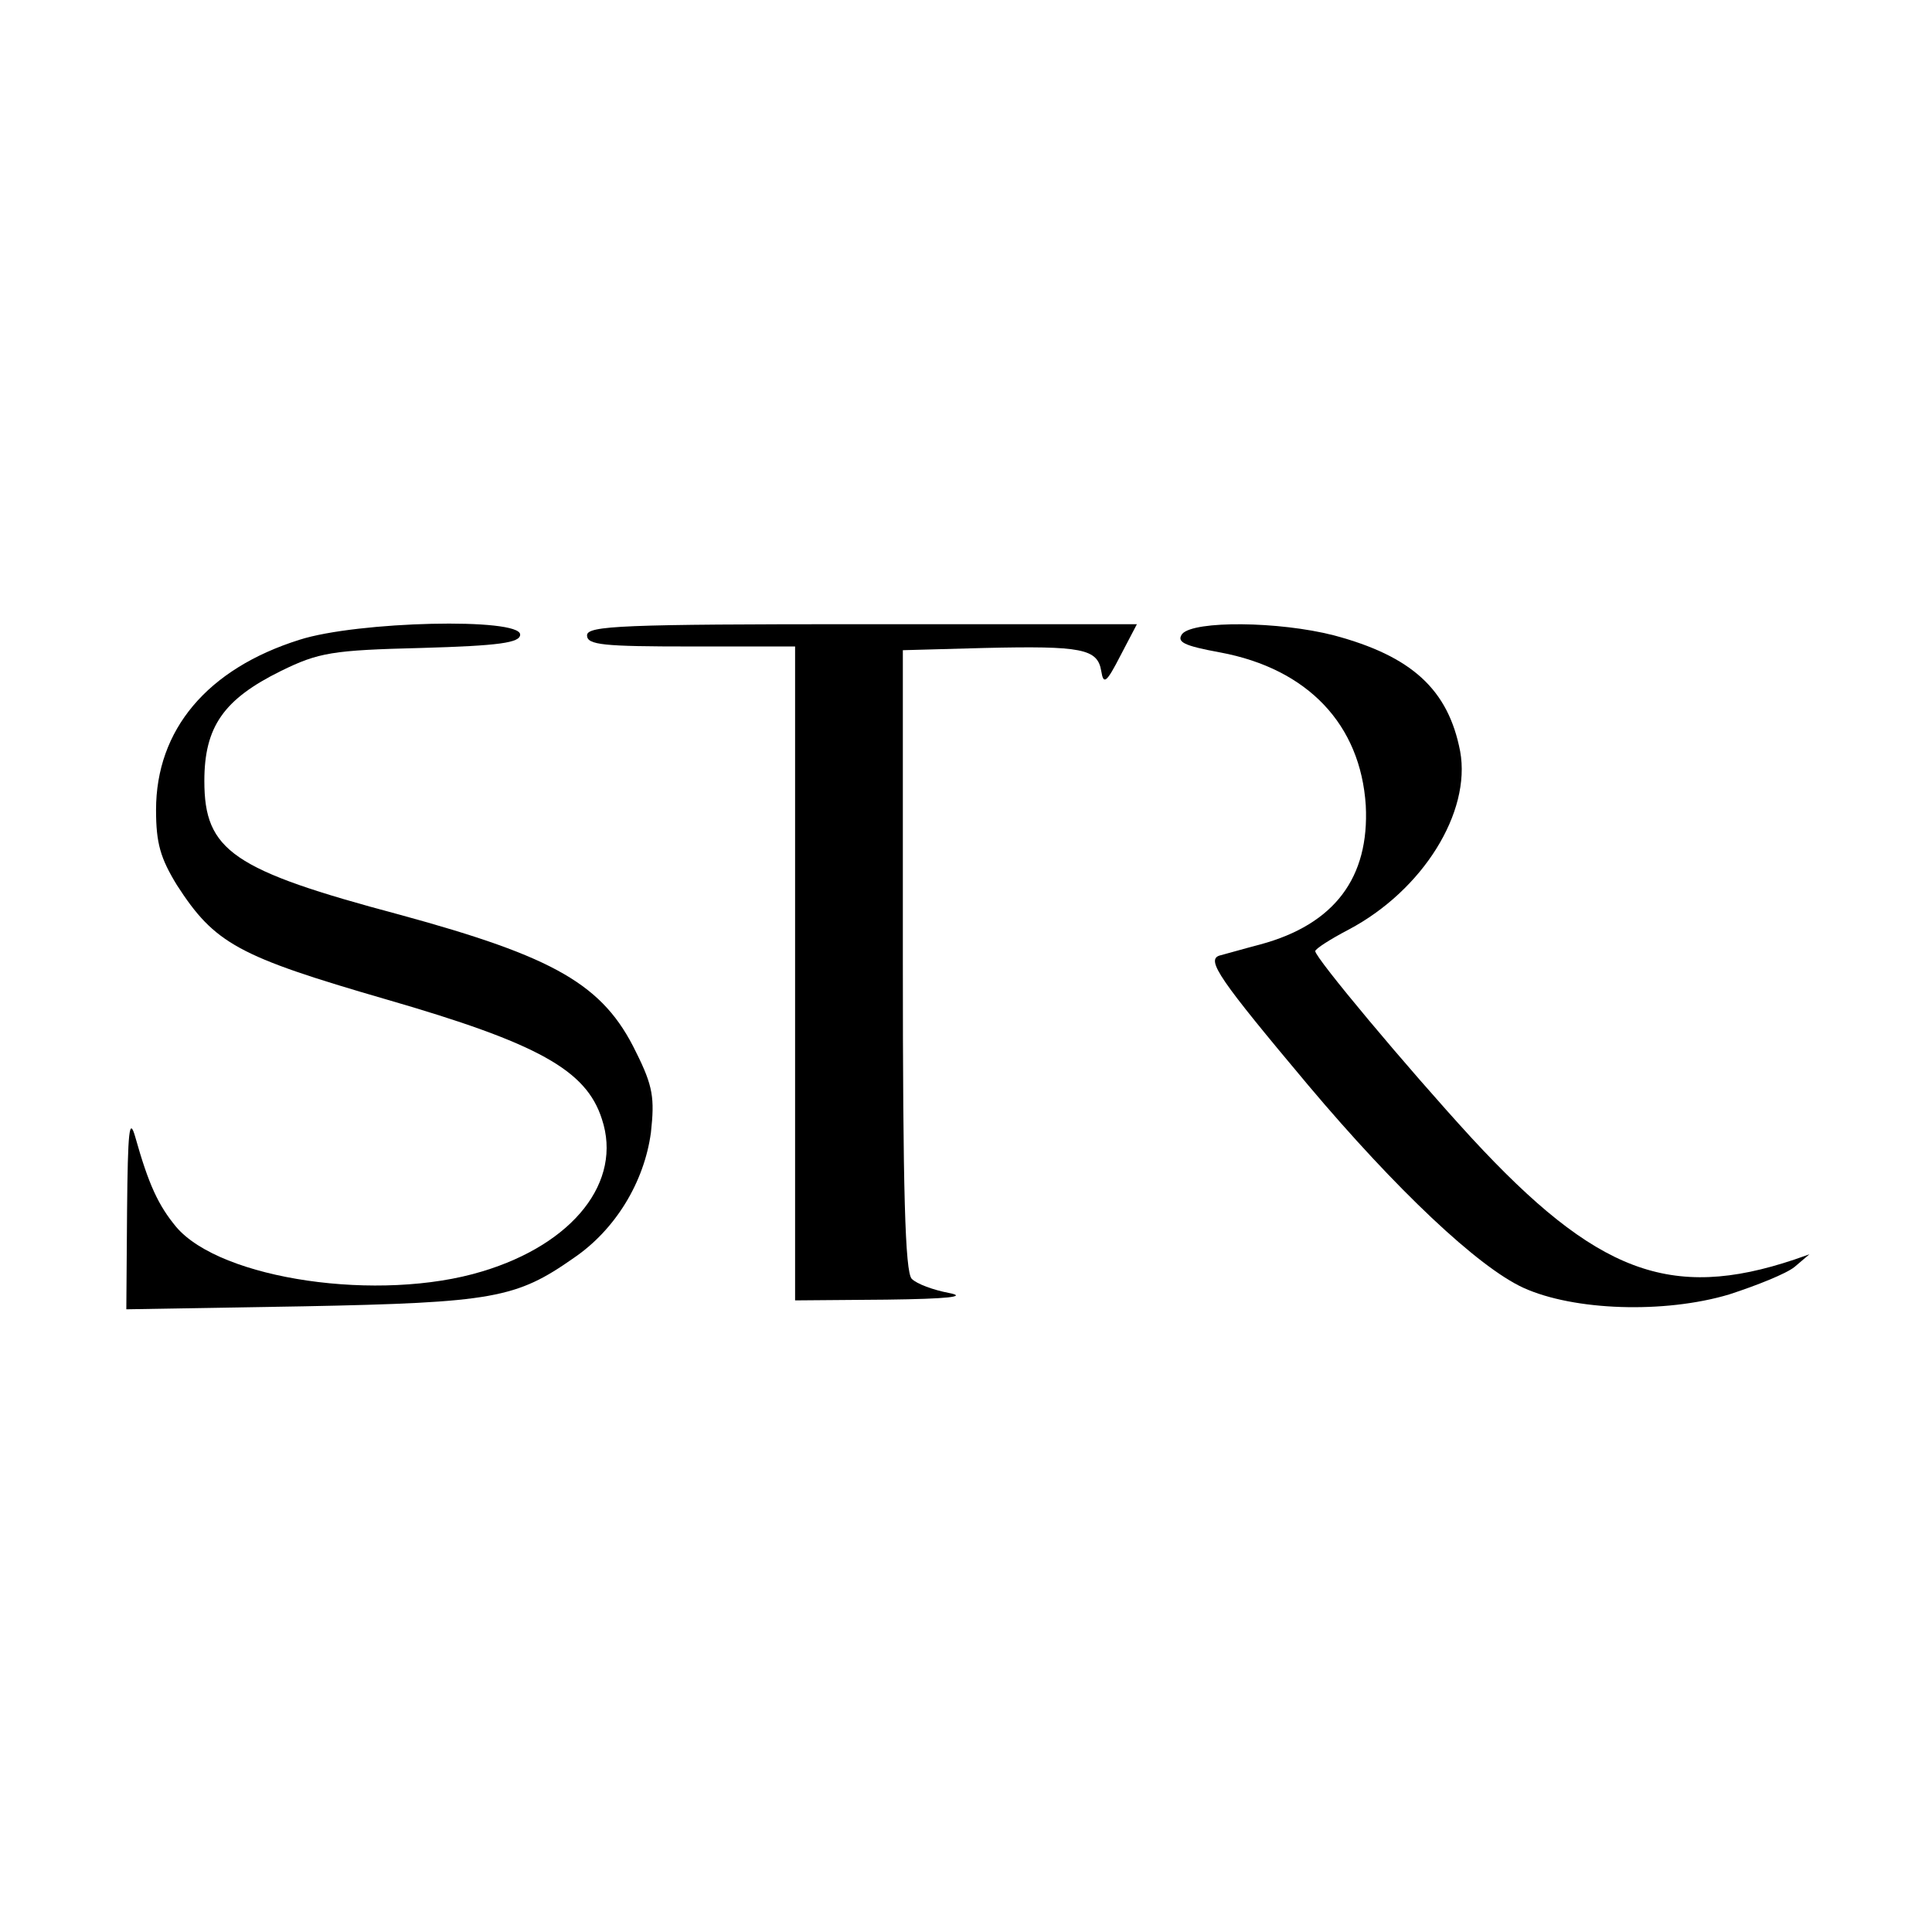
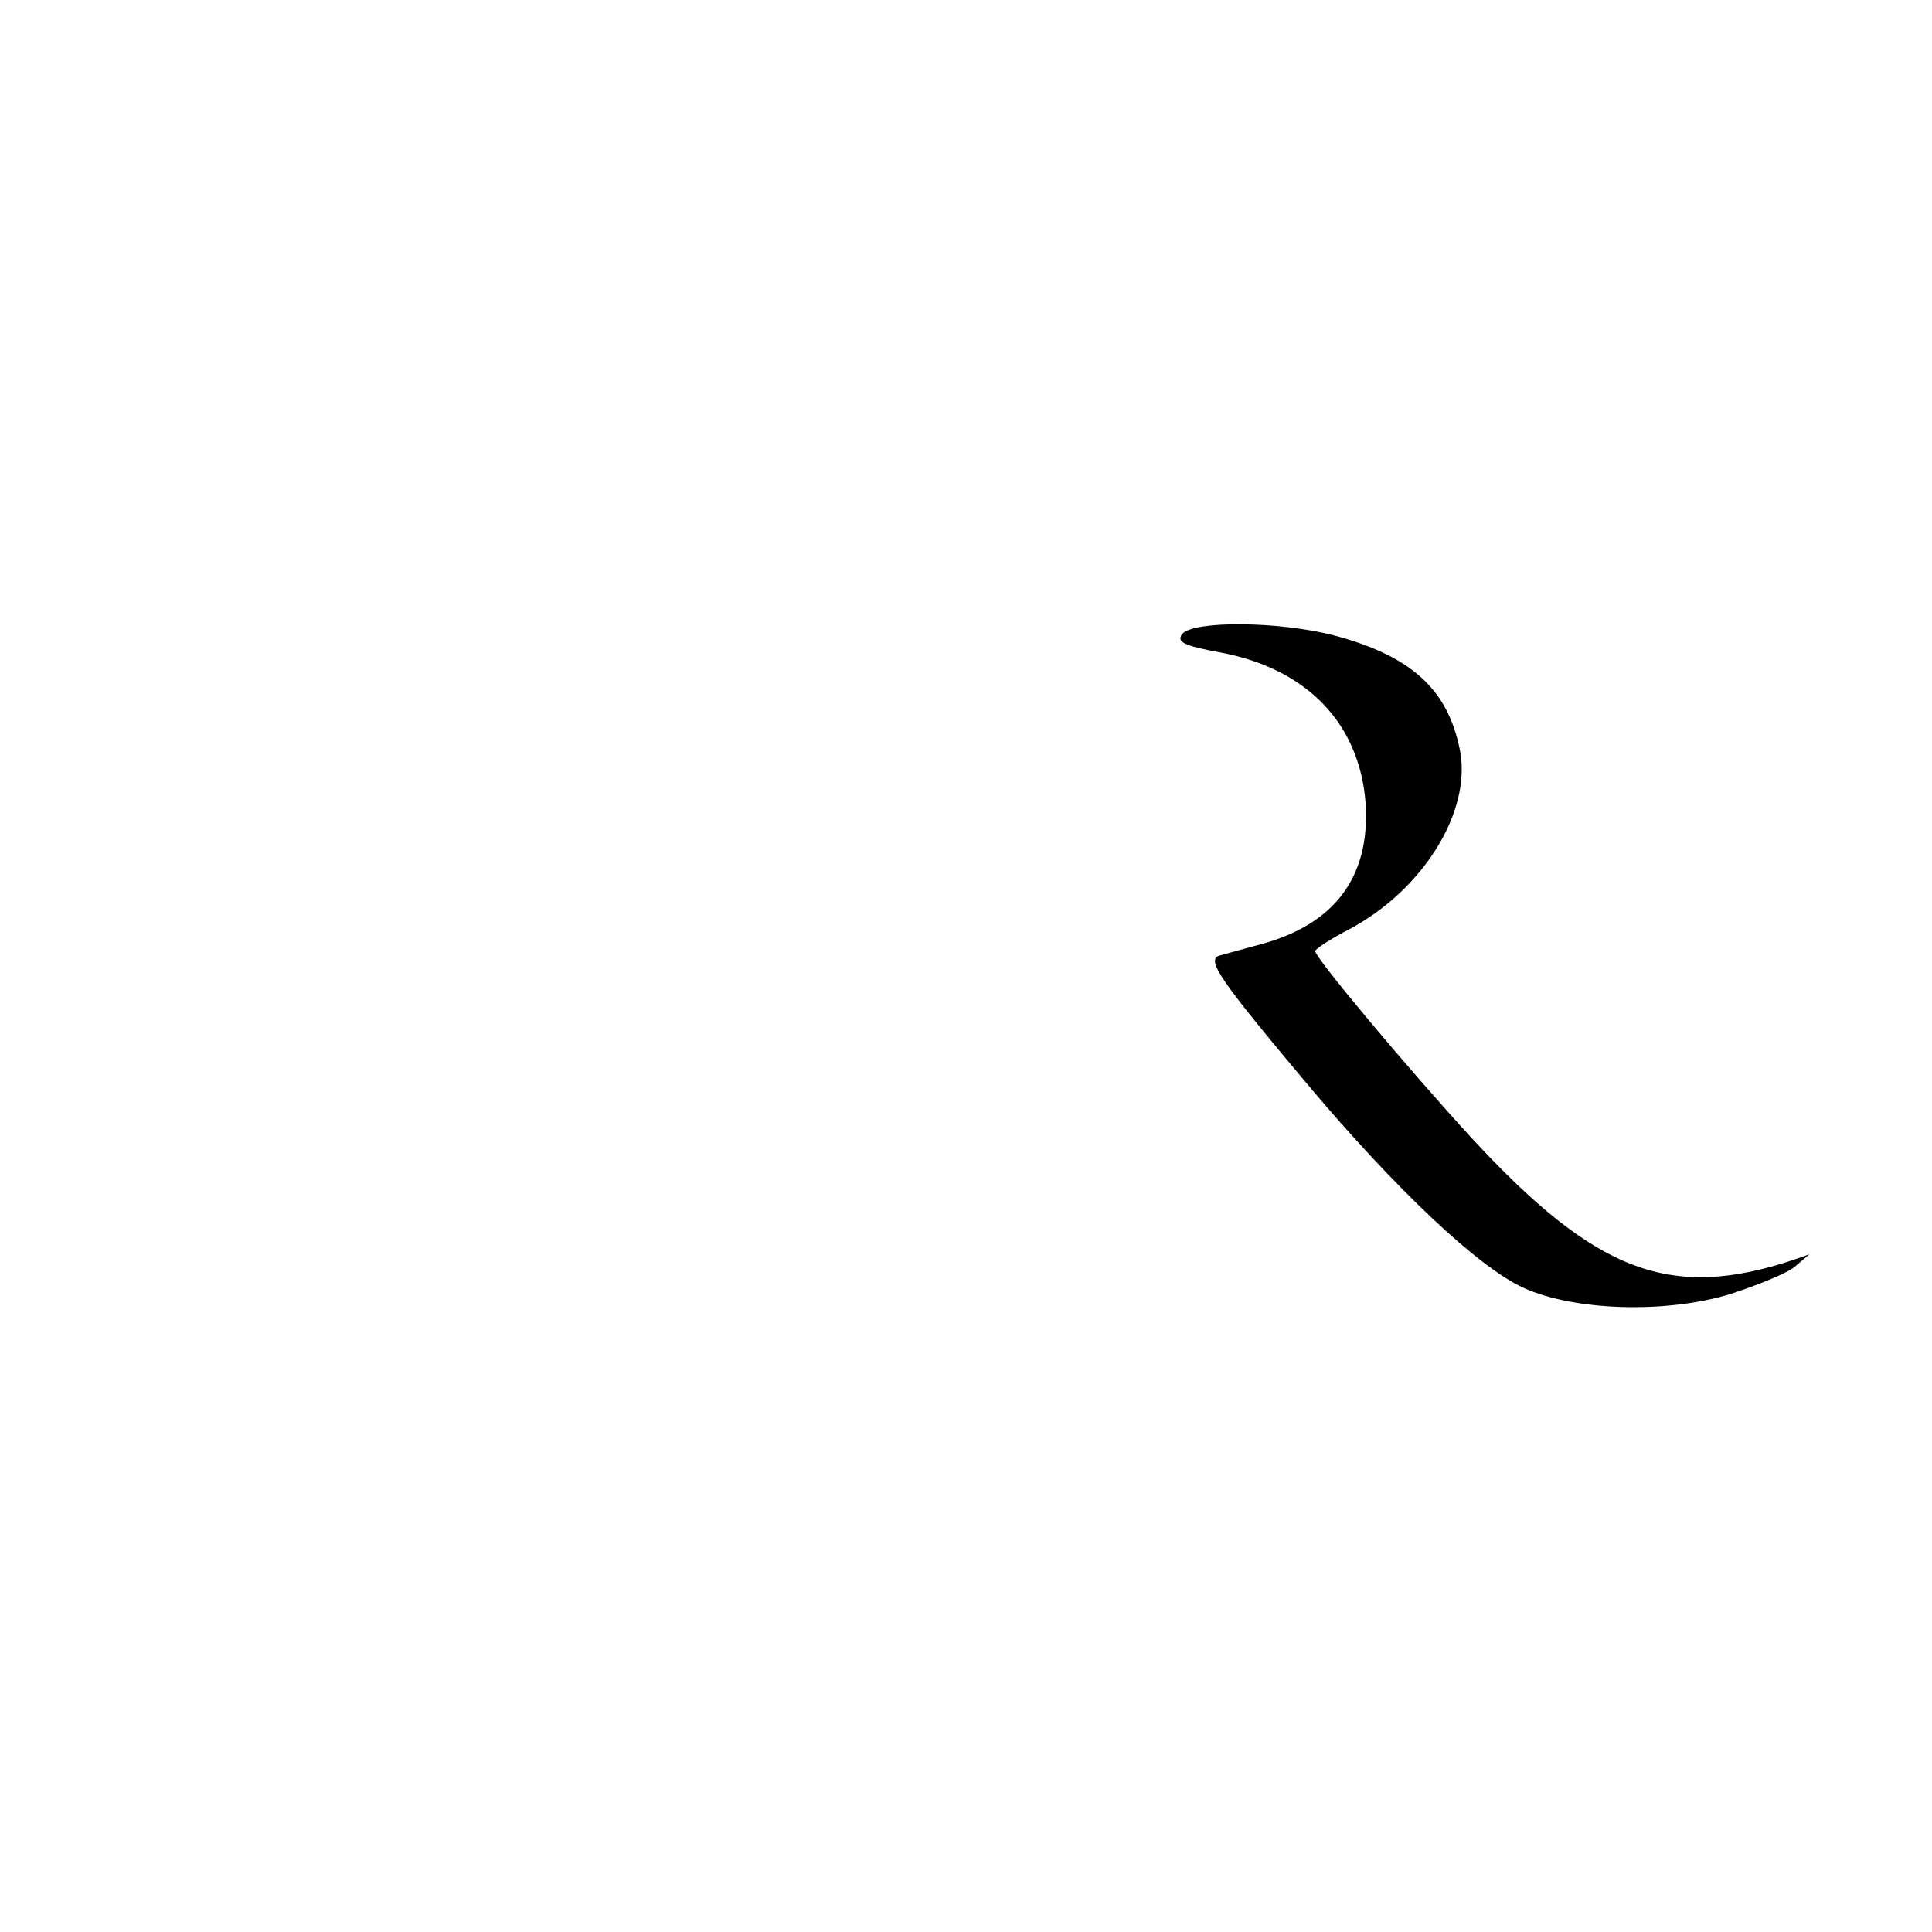
<svg xmlns="http://www.w3.org/2000/svg" version="1.0" width="260pt" height="260pt" viewBox="0 0 260 260" preserveAspectRatio="xMidYMid meet">
  <g transform="translate(0,260) scale(0.1,-0.1)" fill="#000000" stroke="none">
-     <path d="M403 1739 c-124 -39 -193 -121 -193 -229 0 -45 6 -65 28 -101 51 -79 82 -96 282 -154 204 -59 269 -95 290 -161 28 -84 -38 -168 -161 -205 -138 -42 -352 -11 -412 60 -24 29 -37 57 -55 121 -8 28 -10 8 -11 -99 l-1 -133 238 4 c256 5 287 11 364 65 56 38 95 102 104 169 5 46 3 62 -20 108 -44 91 -109 128 -318 185 -225 60 -263 86 -263 180 0 73 26 110 103 148 51 25 69 28 189 31 105 3 133 7 133 18 0 23 -219 18 -297 -7z" />
-     <path d="M790 1745 c0 -13 22 -15 140 -15 l140 0 0 -440 0 -440 123 1 c82 1 110 4 84 9 -21 4 -43 12 -50 19 -9 9 -12 118 -12 429 l0 417 110 3 c131 3 152 -1 157 -31 3 -19 7 -16 26 21 l22 42 -370 0 c-322 0 -370 -2 -370 -15z" />
    <path d="M1591 1747 c-8 -11 2 -16 51 -25 118 -22 189 -97 196 -206 5 -97 -42 -160 -142 -187 -23 -6 -47 -13 -55 -15 -18 -6 0 -32 120 -175 118 -140 228 -244 289 -272 68 -31 190 -35 277 -9 37 12 77 28 88 37 l20 17 -20 -7 c-167 -56 -267 -18 -435 164 -88 96 -210 242 -210 251 0 3 20 16 45 29 100 53 165 158 150 240 -16 83 -65 128 -170 156 -74 19 -188 20 -204 2z" />
  </g>
</svg>